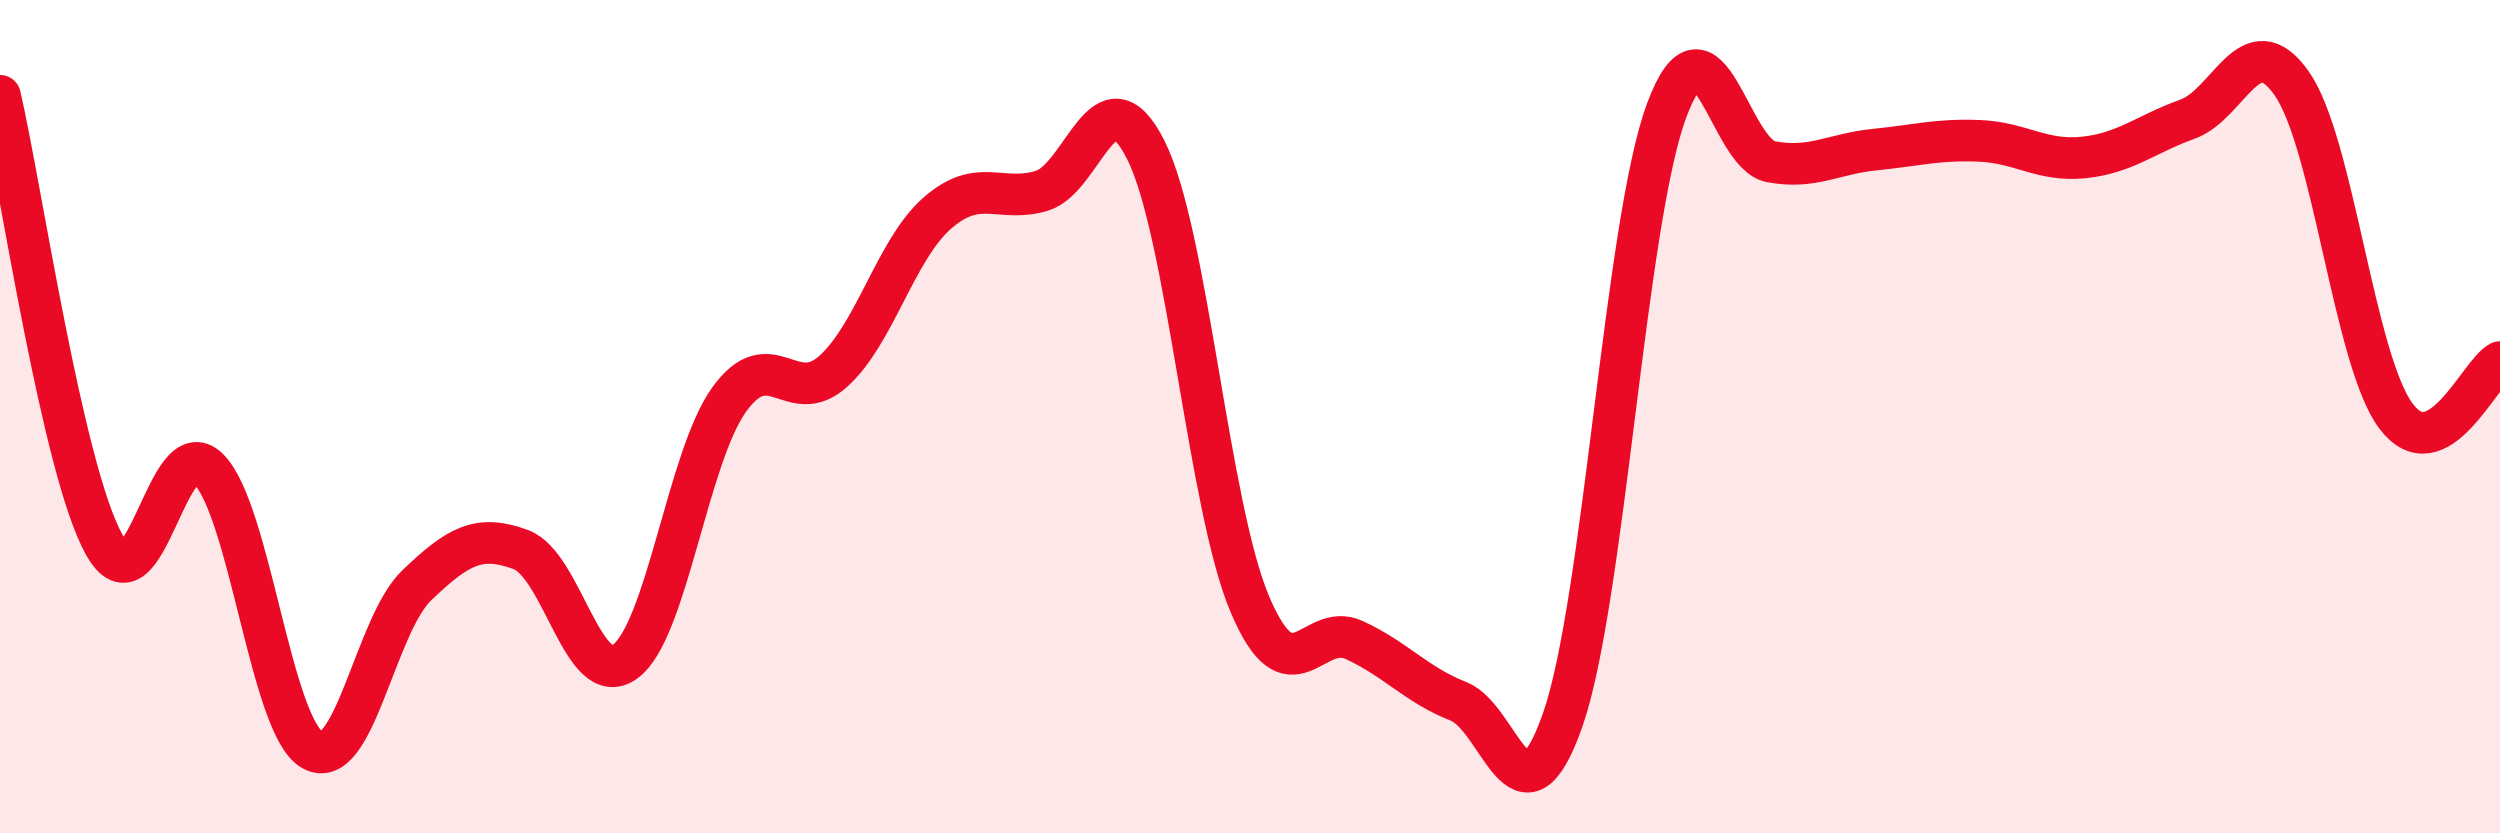
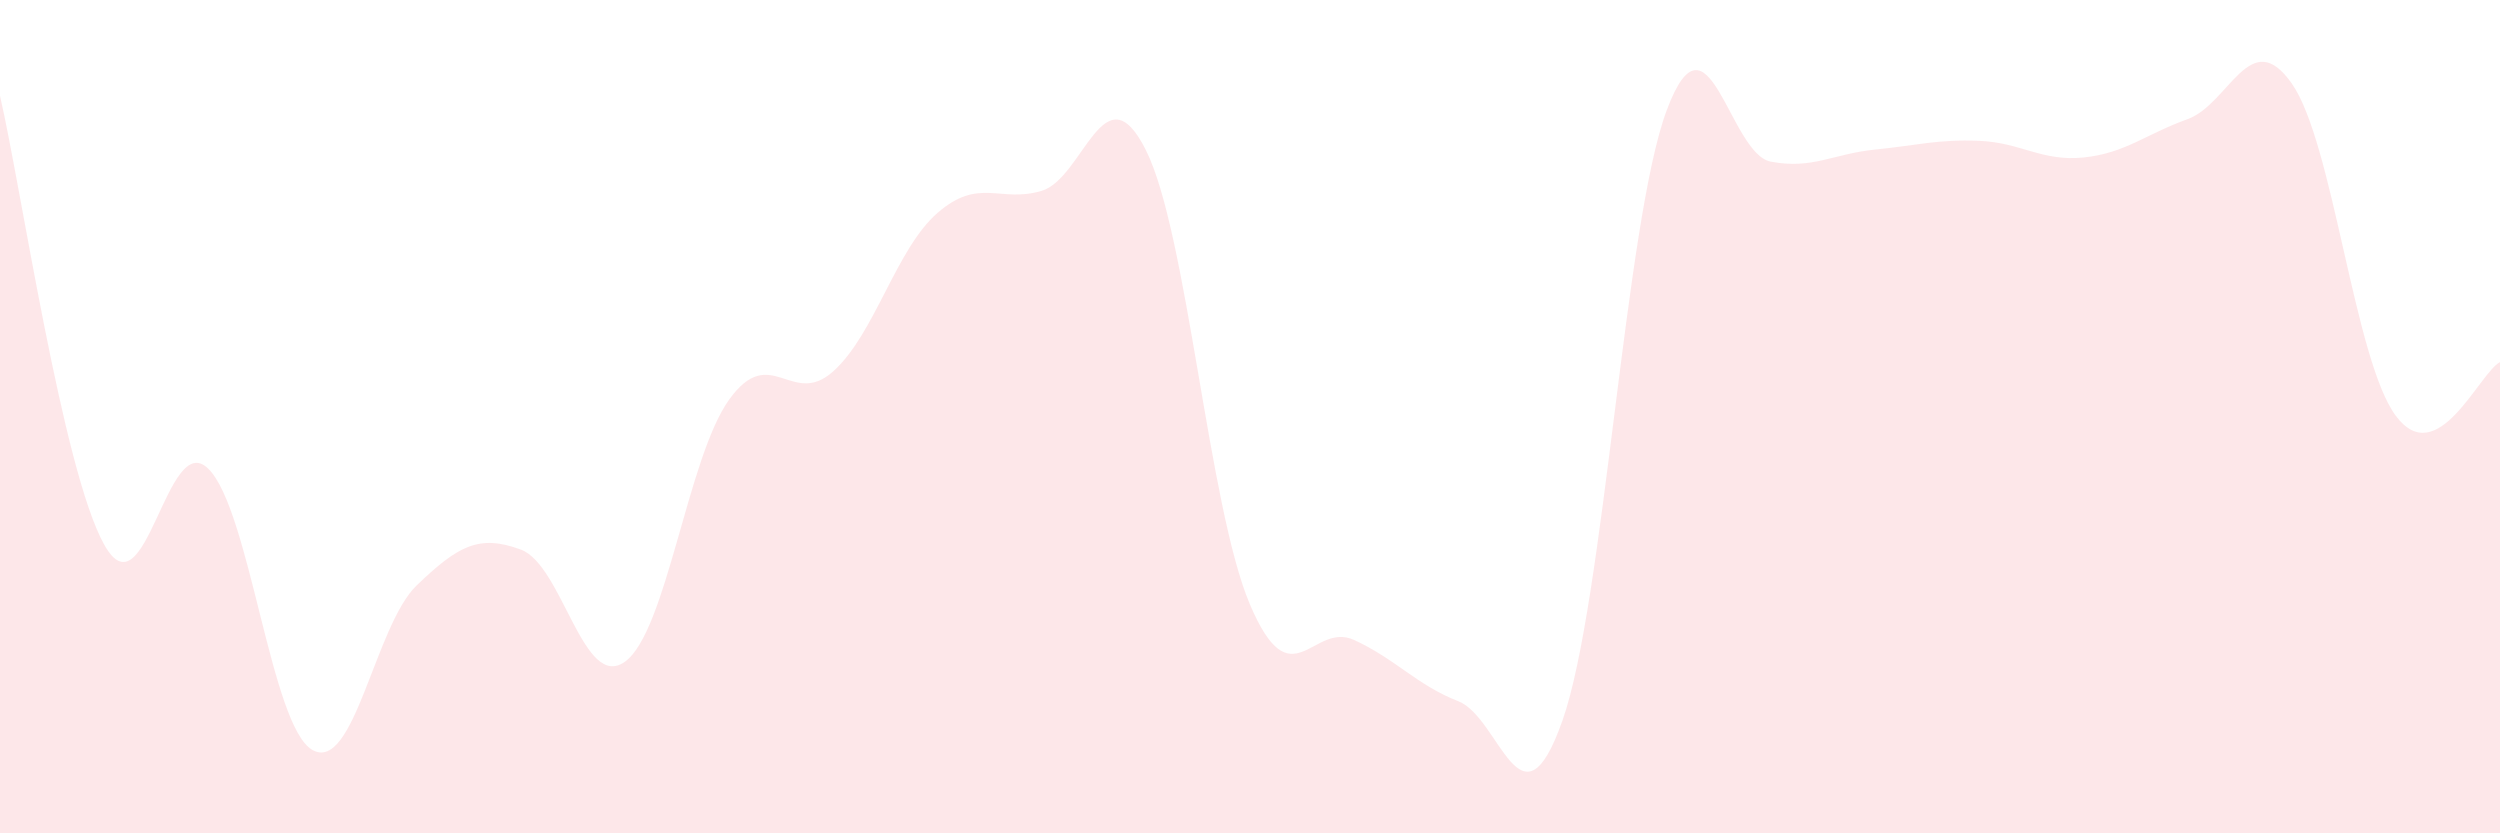
<svg xmlns="http://www.w3.org/2000/svg" width="60" height="20" viewBox="0 0 60 20">
  <path d="M 0,2.3 C 0.5,4.45 1.5,11.28 2.5,13.07 C 3.5,14.86 4,10.26 5,11.25 C 6,12.24 6.5,17.44 7.5,18 C 8.5,18.56 9,15.01 10,14.05 C 11,13.09 11.5,12.82 12.5,13.19 C 13.5,13.56 14,16.6 15,15.88 C 16,15.16 16.5,10.98 17.5,9.59 C 18.5,8.2 19,9.81 20,8.91 C 21,8.01 21.5,5.98 22.5,5.11 C 23.5,4.24 24,4.88 25,4.58 C 26,4.28 26.5,1.61 27.5,3.6 C 28.5,5.59 29,12.16 30,14.51 C 31,16.86 31.5,14.9 32.5,15.36 C 33.5,15.82 34,16.44 35,16.83 C 36,17.22 36.5,20.13 37.5,17.29 C 38.5,14.45 39,5.33 40,2.65 C 41,-0.03 41.5,3.69 42.5,3.88 C 43.5,4.07 44,3.69 45,3.59 C 46,3.49 46.5,3.34 47.5,3.38 C 48.5,3.42 49,3.88 50,3.78 C 51,3.68 51.5,3.22 52.5,2.86 C 53.5,2.5 54,0.58 55,2 C 56,3.42 56.5,8.64 57.5,9.98 C 58.5,11.32 59.5,8.95 60,8.69L60 20L0 20Z" fill="#EB0A25" opacity="0.1" stroke-linecap="round" stroke-linejoin="round" />
-   <path d="M 0,2.3 C 0.5,4.45 1.5,11.28 2.5,13.07 C 3.5,14.86 4,10.26 5,11.25 C 6,12.24 6.5,17.44 7.5,18 C 8.5,18.56 9,15.01 10,14.05 C 11,13.09 11.5,12.82 12.5,13.19 C 13.5,13.56 14,16.6 15,15.88 C 16,15.16 16.5,10.98 17.5,9.59 C 18.5,8.2 19,9.81 20,8.91 C 21,8.01 21.5,5.98 22.5,5.11 C 23.5,4.24 24,4.88 25,4.58 C 26,4.28 26.5,1.61 27.5,3.6 C 28.5,5.59 29,12.16 30,14.51 C 31,16.86 31.5,14.9 32.5,15.36 C 33.5,15.82 34,16.44 35,16.83 C 36,17.22 36.5,20.13 37.5,17.29 C 38.5,14.45 39,5.33 40,2.65 C 41,-0.03 41.5,3.69 42.5,3.88 C 43.5,4.07 44,3.69 45,3.59 C 46,3.49 46.5,3.34 47.5,3.38 C 48.5,3.42 49,3.88 50,3.78 C 51,3.68 51.5,3.22 52.5,2.86 C 53.5,2.5 54,0.58 55,2 C 56,3.42 56.5,8.64 57.5,9.98 C 58.5,11.32 59.5,8.95 60,8.69" stroke="#EB0A25" stroke-width="1" fill="none" stroke-linecap="round" stroke-linejoin="round" />
</svg>